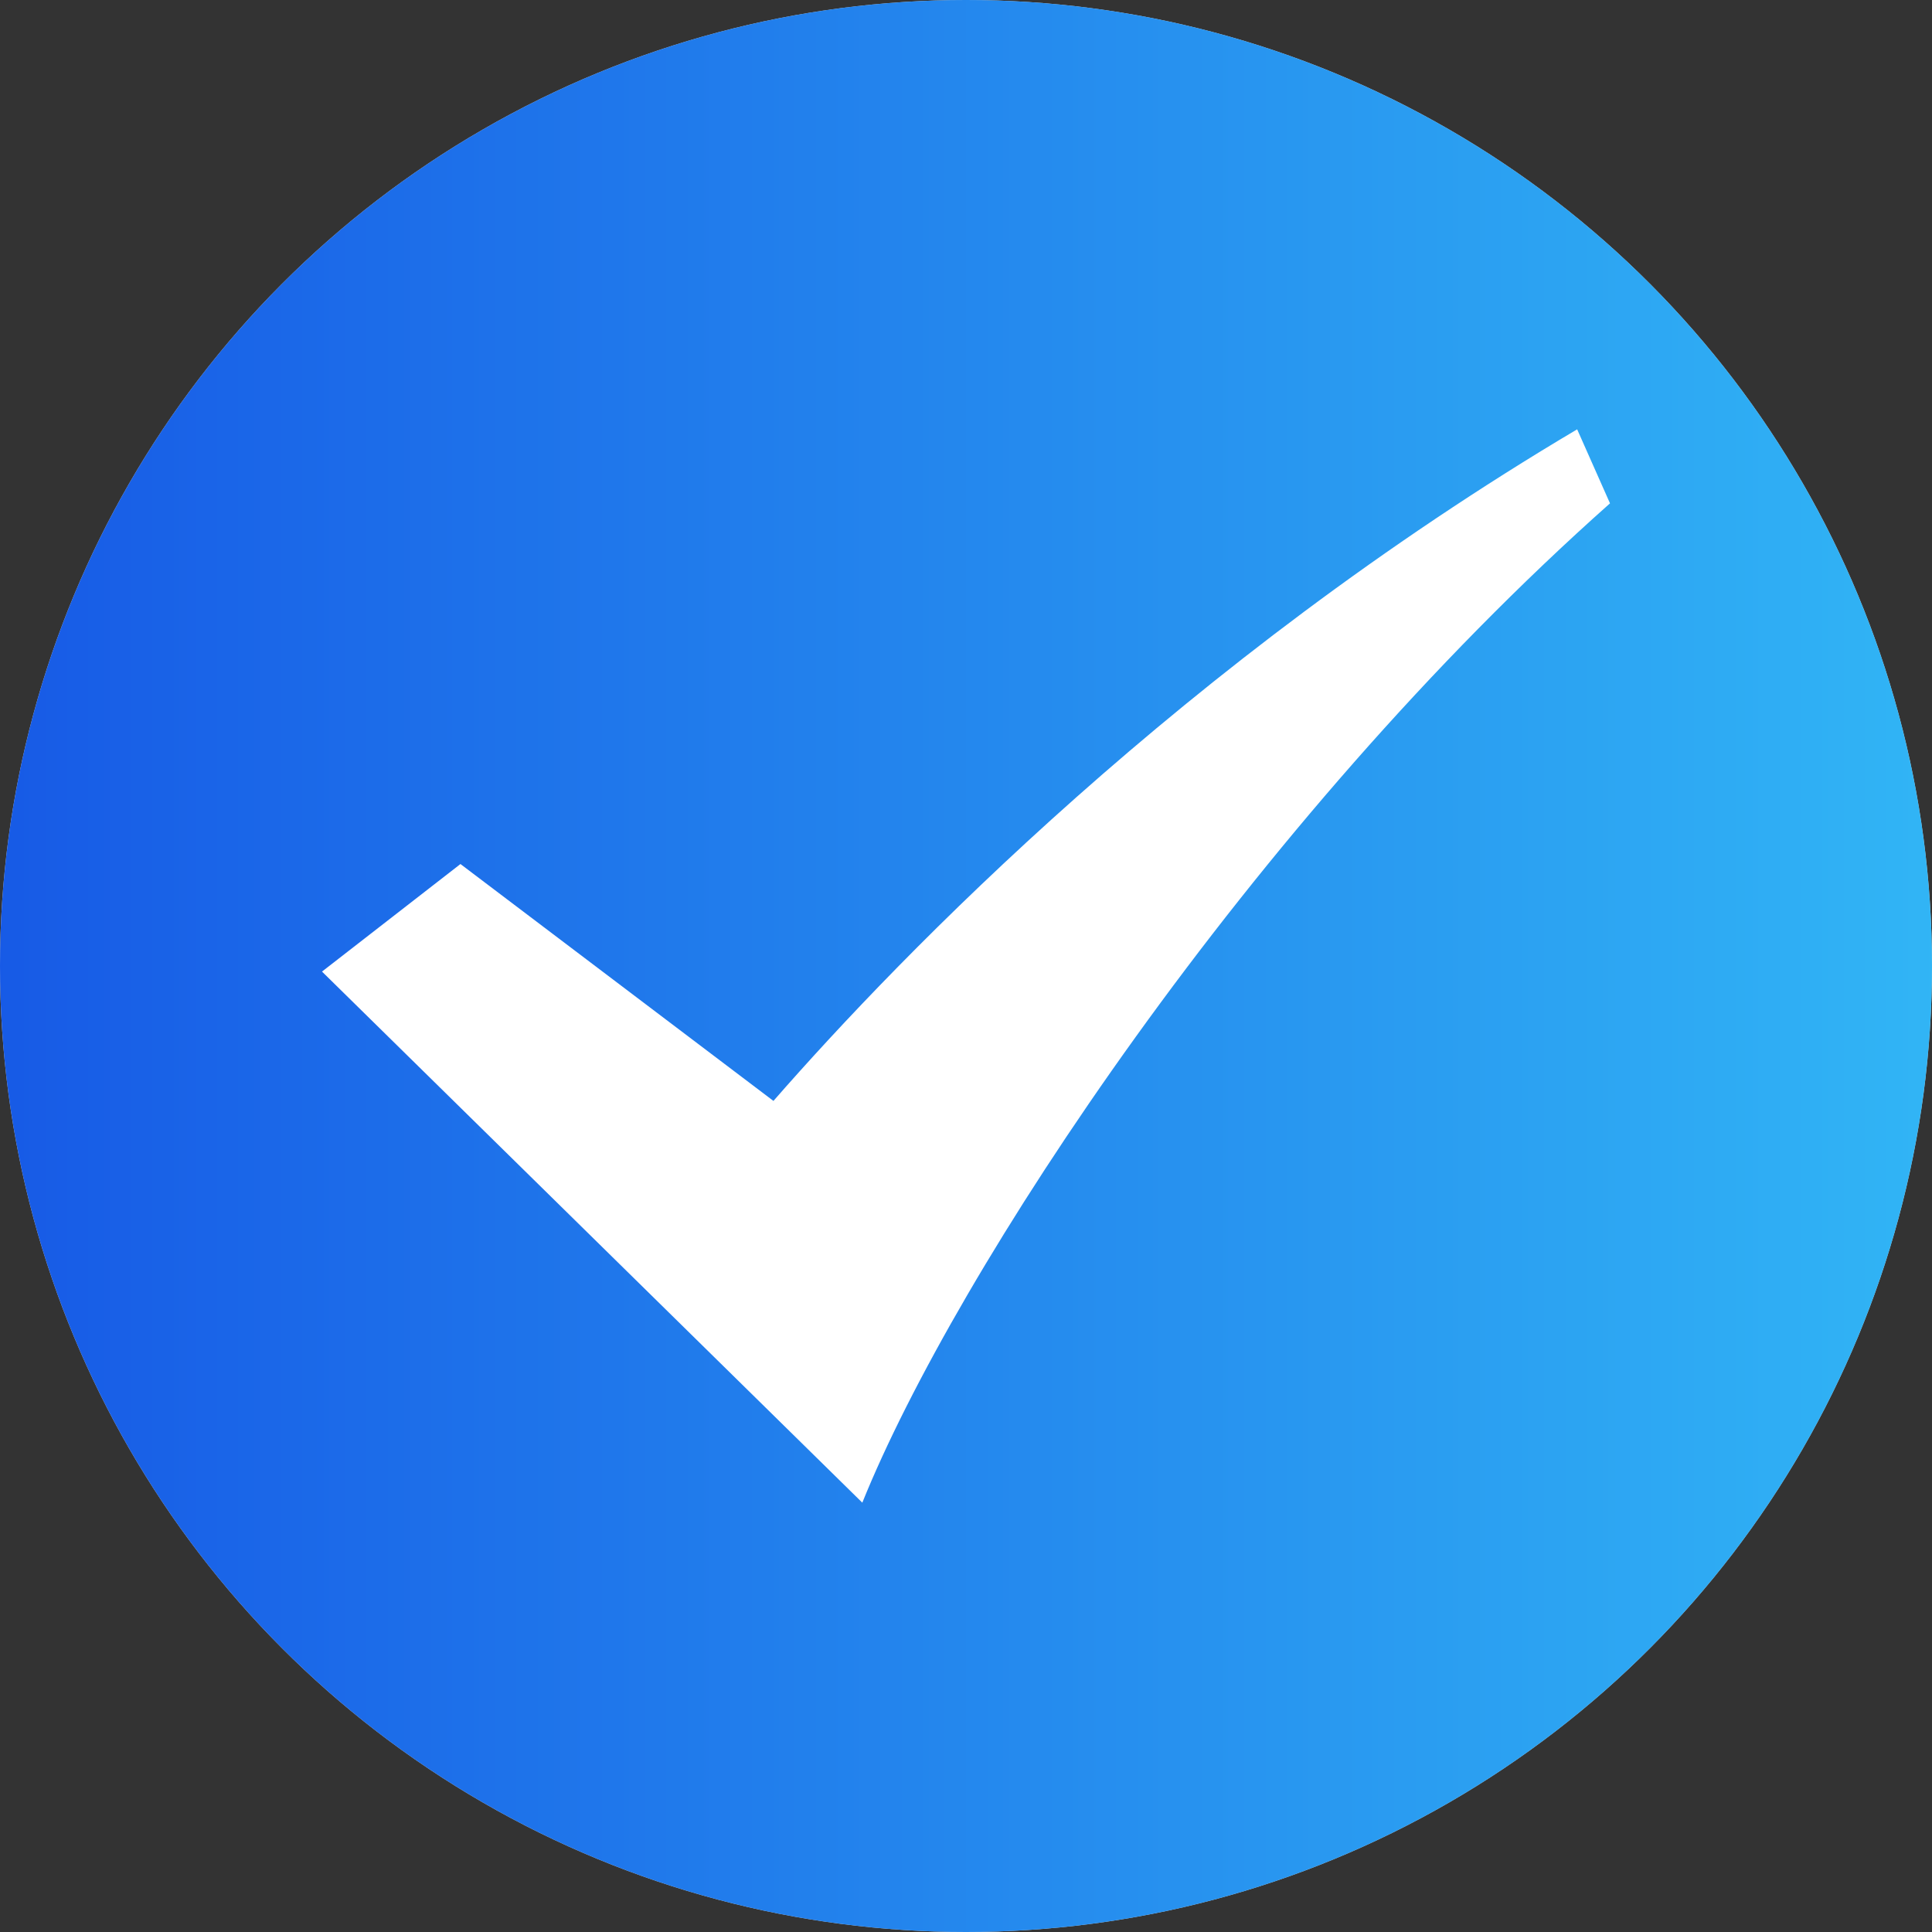
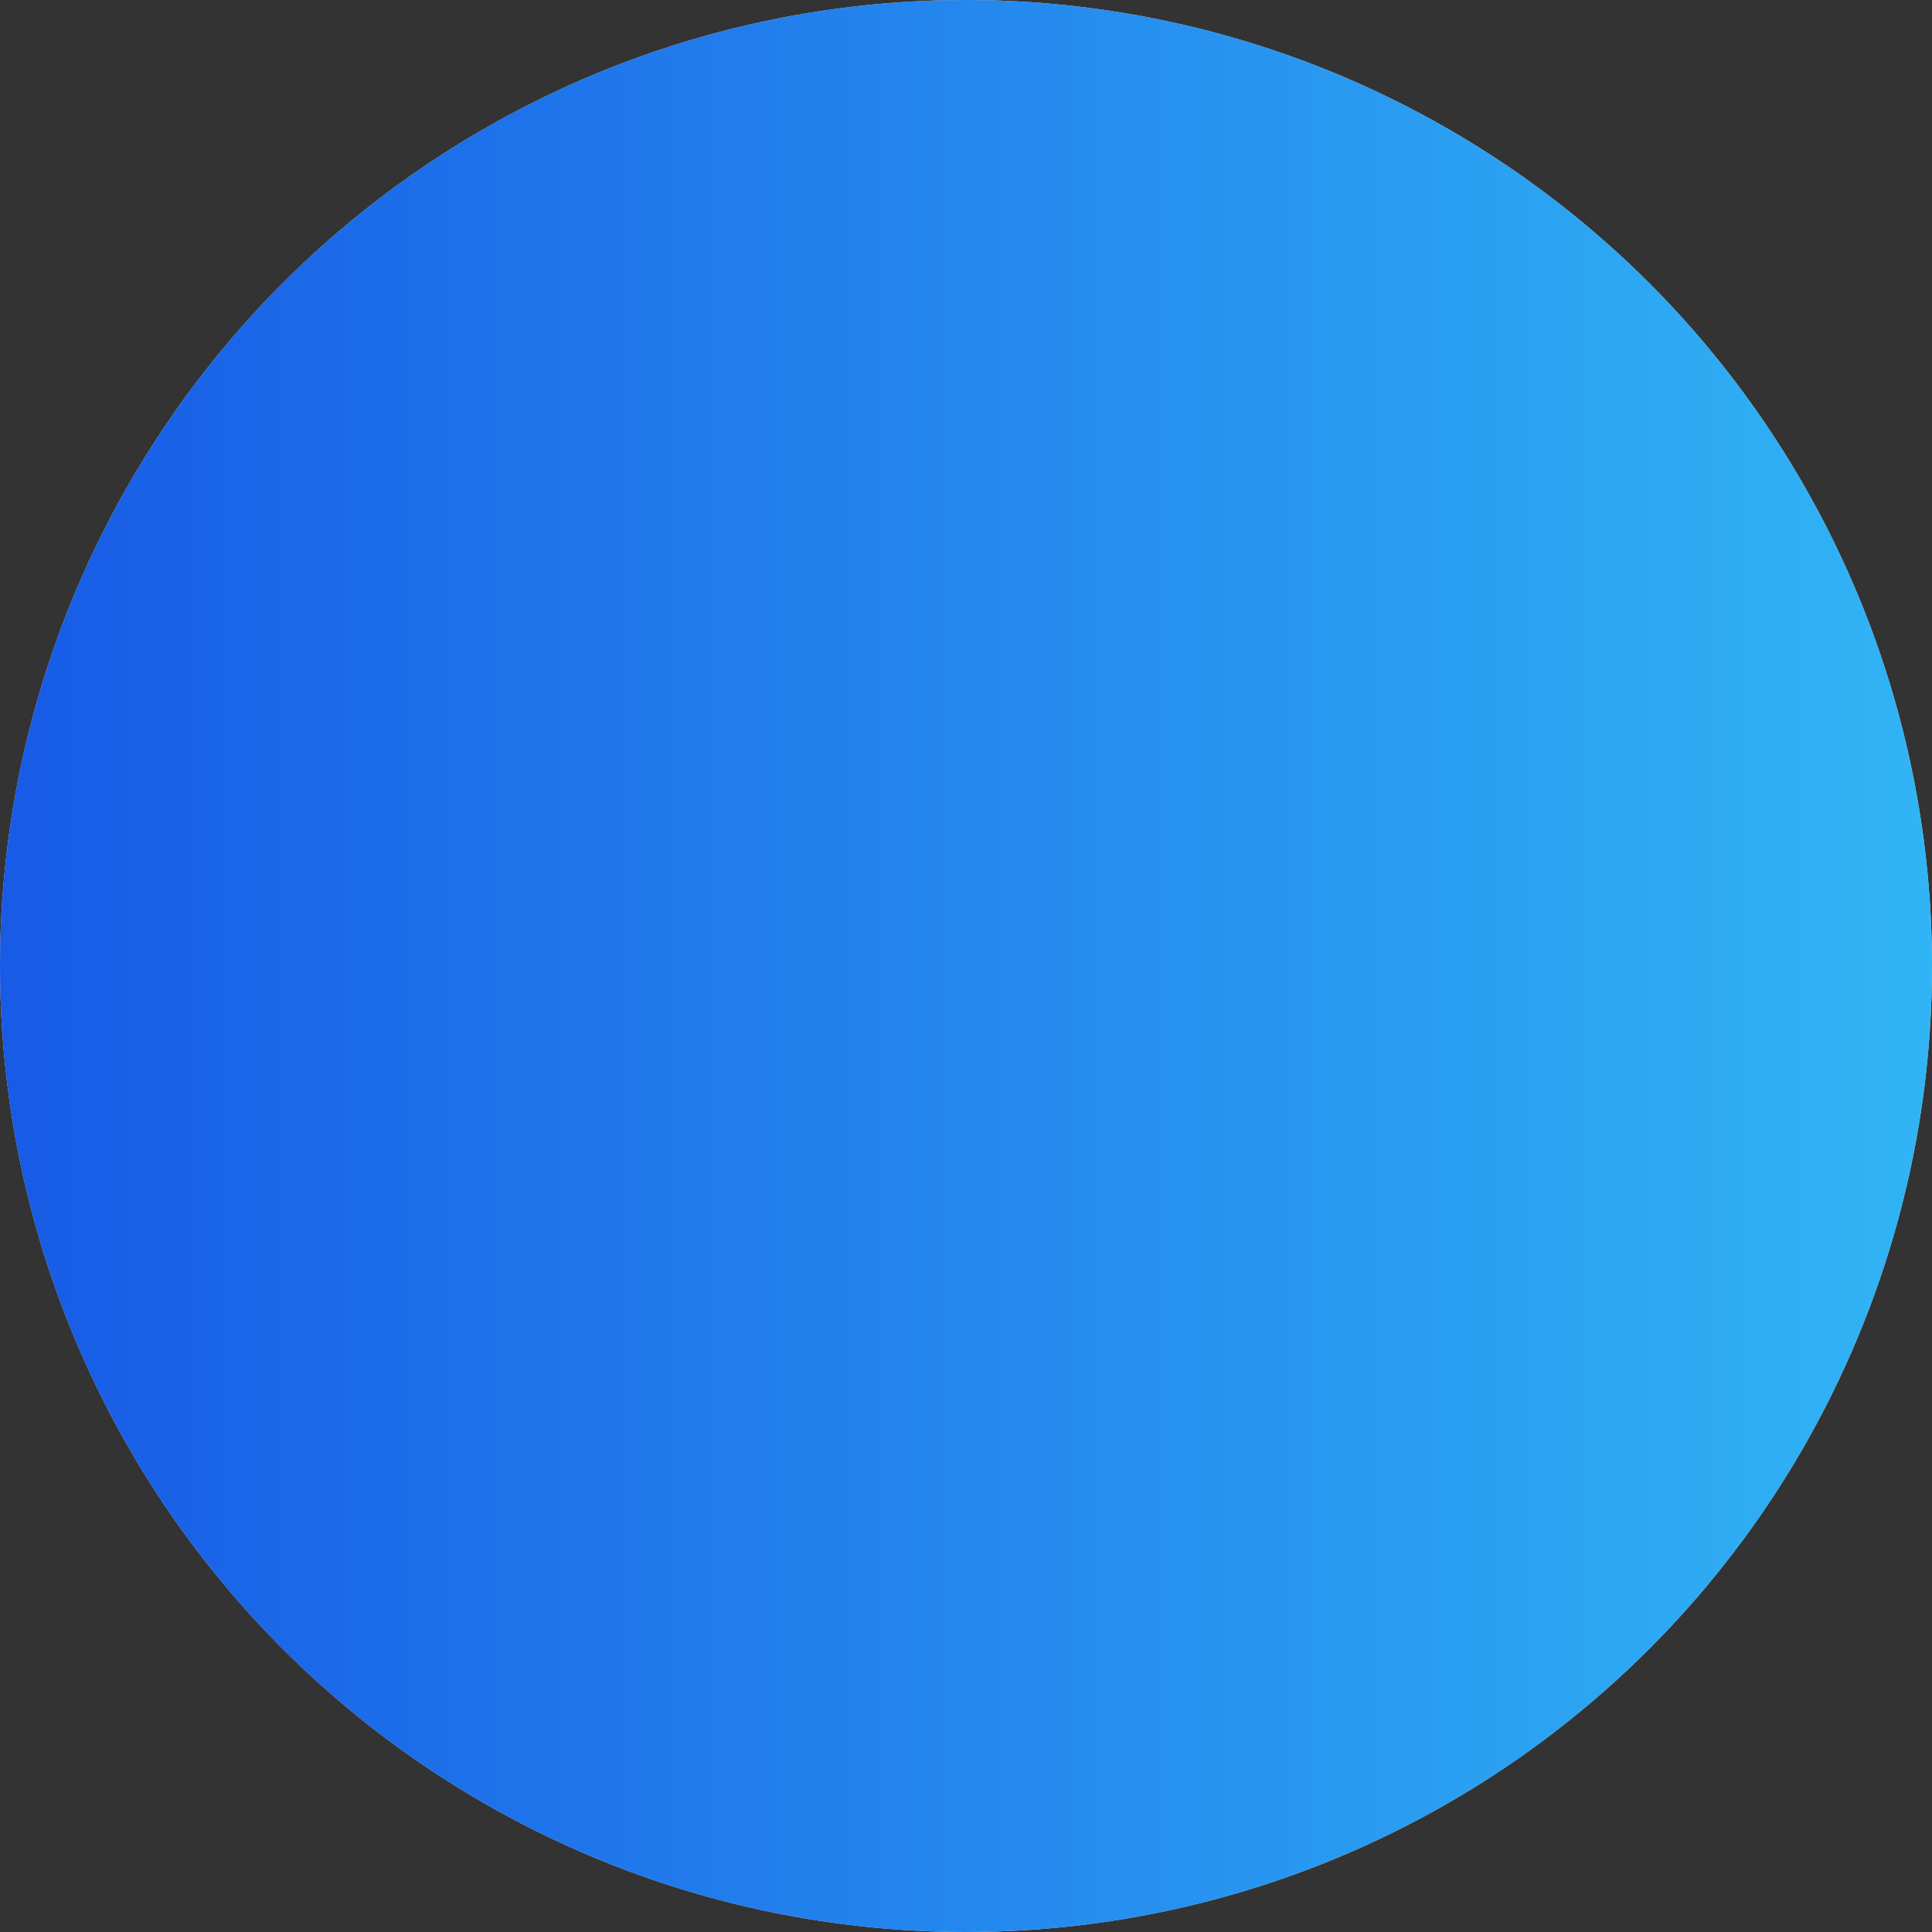
<svg xmlns="http://www.w3.org/2000/svg" xmlns:xlink="http://www.w3.org/1999/xlink" width="36px" height="36px" viewBox="0 0 36 36" version="1.1">
  <rect x="0" y="0" width="36" height="36" fill="#333333" stroke="none" />
  <title>编组</title>
  <defs>
    <linearGradient x1="100%" y1="50%" x2="2.77555756e-15%" y2="50%" id="linearGradient-1">
      <stop stop-color="#31B5F5" offset="0%" />
      <stop stop-color="#175AE6" offset="100%" />
    </linearGradient>
    <circle id="path-2" cx="18" cy="18" r="18" />
  </defs>
  <g id="页面-1" stroke="none" stroke-width="1" fill="none" fill-rule="evenodd">
    <g id="h5第三屏2" transform="translate(-22, -530)">
      <g id="编组" transform="translate(22, 530)">
        <g id="椭圆形">
          <use fill="#D8D8D8" xlink:href="#path-2" />
          <use fill="url(#linearGradient-1)" xlink:href="#path-2" />
        </g>
        <g id="对勾" transform="translate(6, 8)" fill="#FFFFFF" fill-rule="nonzero">
-           <path d="M23.388,0 C16.092,4.322 10.8,9.78 8.412,12.514 L2.58,8.1 L-3.33066907e-16,10.104 L10.068,20 C11.796,15.713 17.292,7.335 24,1.379 L23.388,0" id="路径" />
-         </g>
+           </g>
      </g>
    </g>
  </g>
</svg>